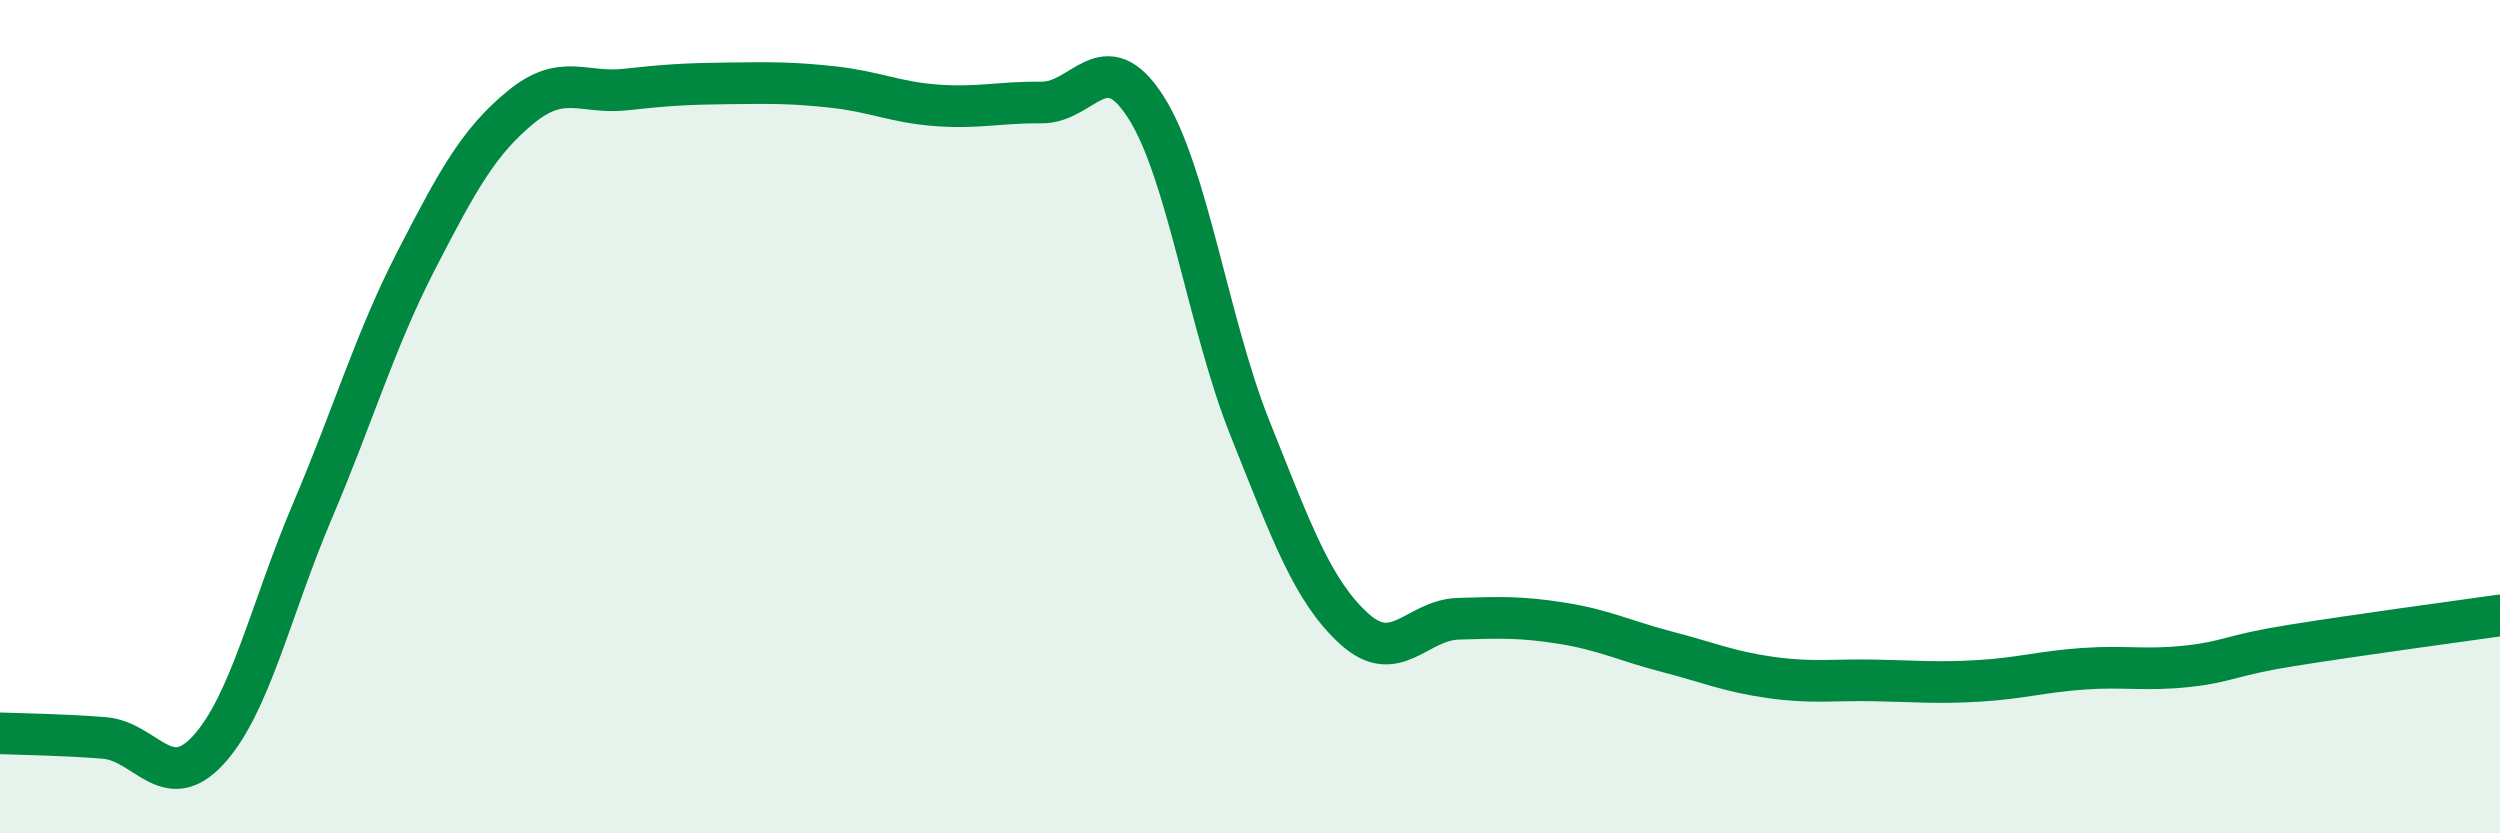
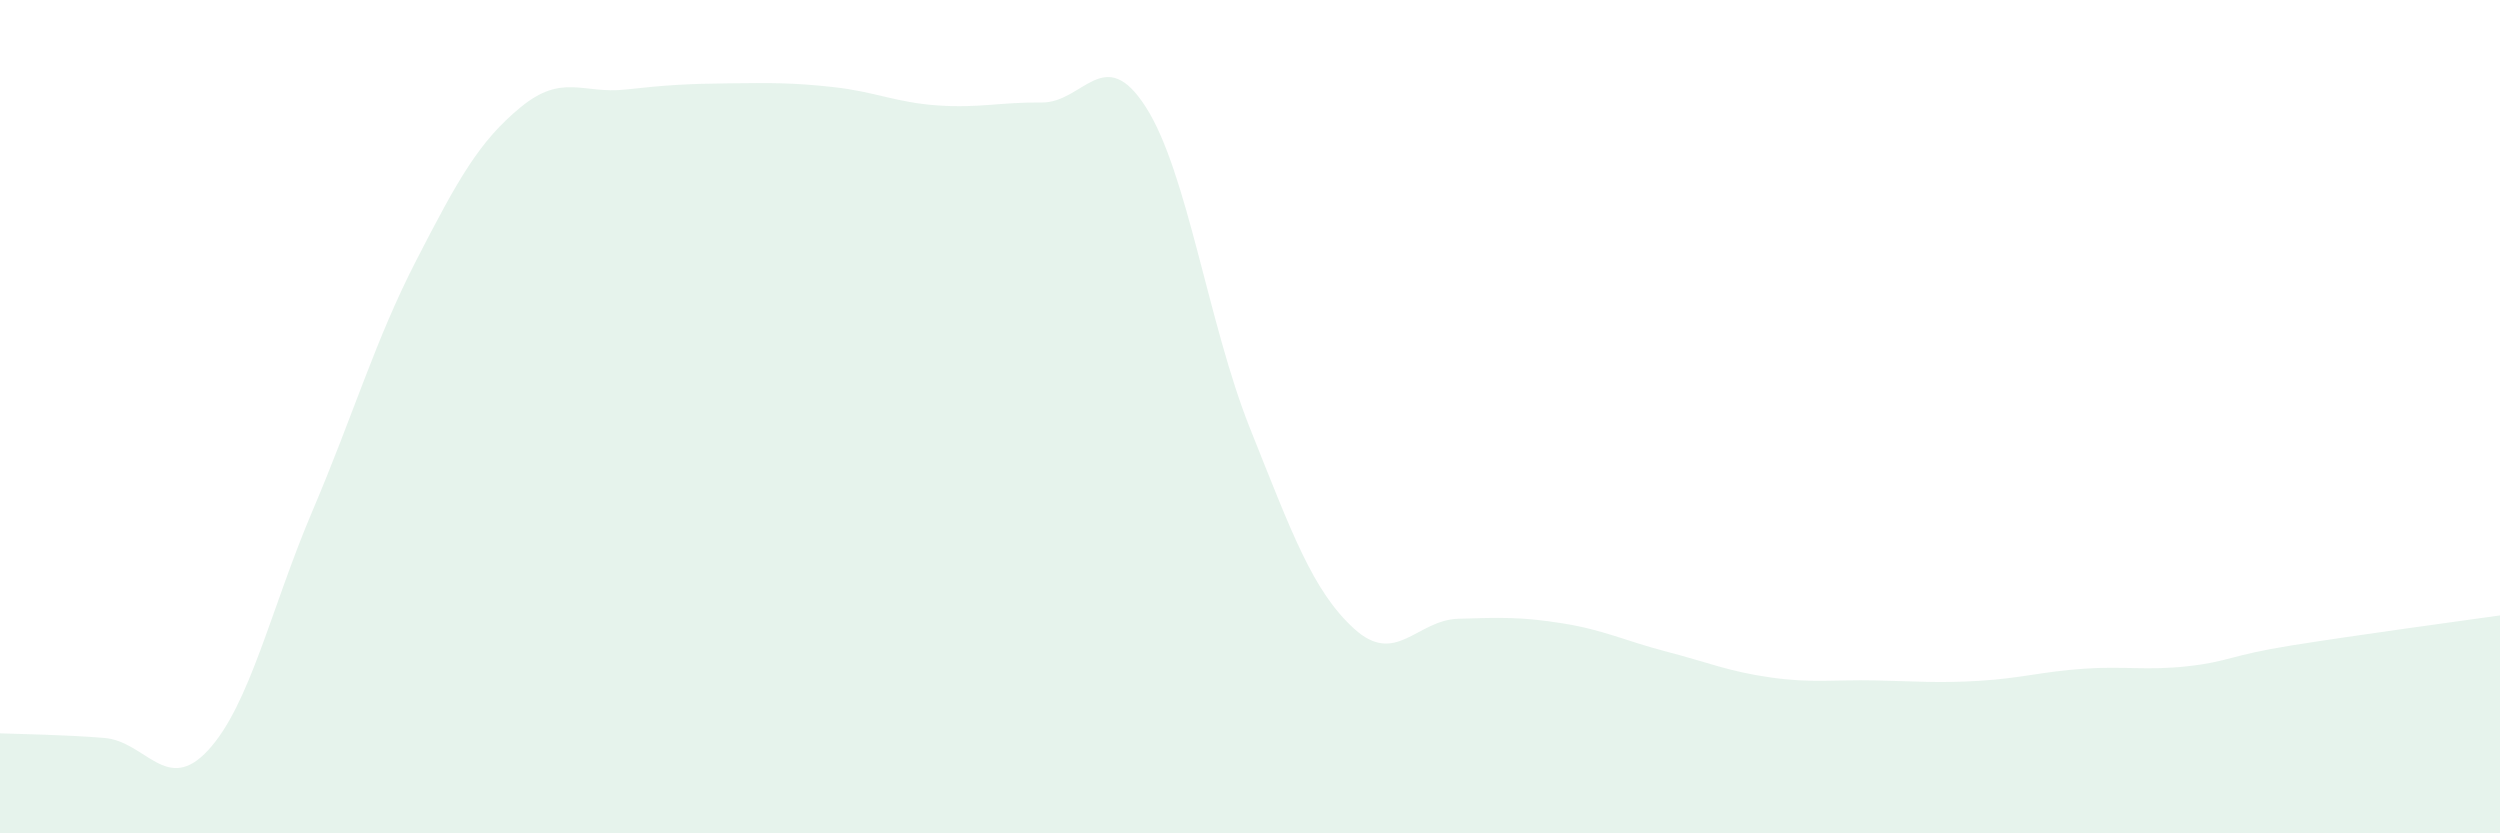
<svg xmlns="http://www.w3.org/2000/svg" width="60" height="20" viewBox="0 0 60 20">
  <path d="M 0,17.6 C 0.5,17.62 1.5,17.63 2.5,17.71 C 3.5,17.79 4,19.09 5,18 C 6,16.91 6.5,14.61 7.5,12.26 C 8.5,9.91 9,8.17 10,6.23 C 11,4.29 11.5,3.39 12.5,2.57 C 13.5,1.75 14,2.26 15,2.15 C 16,2.04 16.5,2.01 17.5,2 C 18.5,1.99 19,1.98 20,2.09 C 21,2.2 21.5,2.46 22.5,2.53 C 23.5,2.6 24,2.45 25,2.46 C 26,2.47 26.5,1.01 27.5,2.57 C 28.5,4.13 29,7.78 30,10.28 C 31,12.78 31.5,14.18 32.5,15.09 C 33.5,16 34,14.88 35,14.85 C 36,14.82 36.5,14.8 37.5,14.96 C 38.5,15.12 39,15.38 40,15.64 C 41,15.9 41.5,16.12 42.5,16.26 C 43.5,16.4 44,16.31 45,16.33 C 46,16.35 46.5,16.4 47.5,16.34 C 48.5,16.28 49,16.12 50,16.05 C 51,15.98 51.5,16.1 52.5,15.99 C 53.5,15.88 53.5,15.73 55,15.49 C 56.5,15.25 59,14.91 60,14.77L60 20L0 20Z" fill="#008740" opacity="0.1" stroke-linecap="round" stroke-linejoin="round" />
-   <path d="M 0,17.6 C 0.5,17.62 1.5,17.63 2.5,17.71 C 3.5,17.79 4,19.09 5,18 C 6,16.91 6.5,14.61 7.5,12.26 C 8.5,9.91 9,8.17 10,6.23 C 11,4.29 11.5,3.39 12.5,2.57 C 13.5,1.75 14,2.26 15,2.15 C 16,2.04 16.5,2.01 17.5,2 C 18.5,1.99 19,1.98 20,2.09 C 21,2.2 21.5,2.46 22.5,2.53 C 23.5,2.6 24,2.45 25,2.46 C 26,2.47 26.5,1.01 27.5,2.57 C 28.5,4.13 29,7.78 30,10.28 C 31,12.78 31.5,14.18 32.5,15.09 C 33.5,16 34,14.88 35,14.85 C 36,14.82 36.5,14.8 37.5,14.96 C 38.5,15.12 39,15.38 40,15.64 C 41,15.9 41.5,16.12 42.5,16.26 C 43.5,16.4 44,16.31 45,16.33 C 46,16.35 46.5,16.4 47.5,16.34 C 48.5,16.28 49,16.12 50,16.05 C 51,15.98 51.5,16.1 52.5,15.99 C 53.5,15.88 53.5,15.73 55,15.49 C 56.5,15.25 59,14.91 60,14.77" stroke="#008740" stroke-width="1" fill="none" stroke-linecap="round" stroke-linejoin="round" />
</svg>